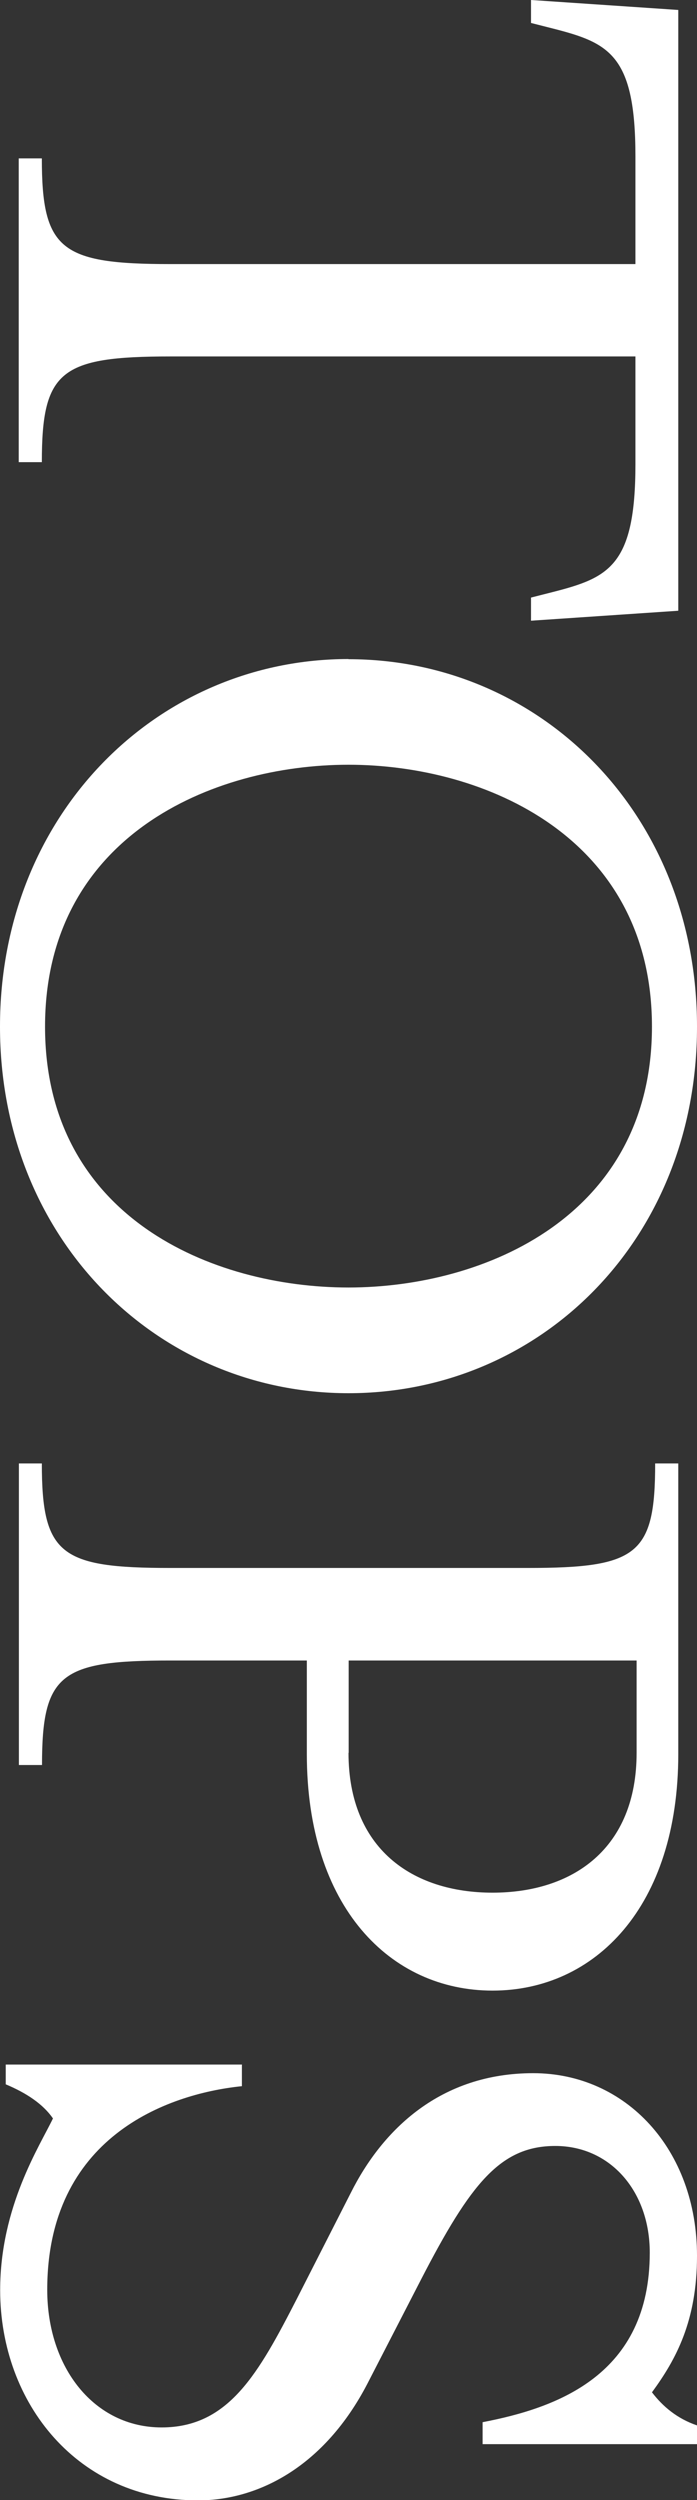
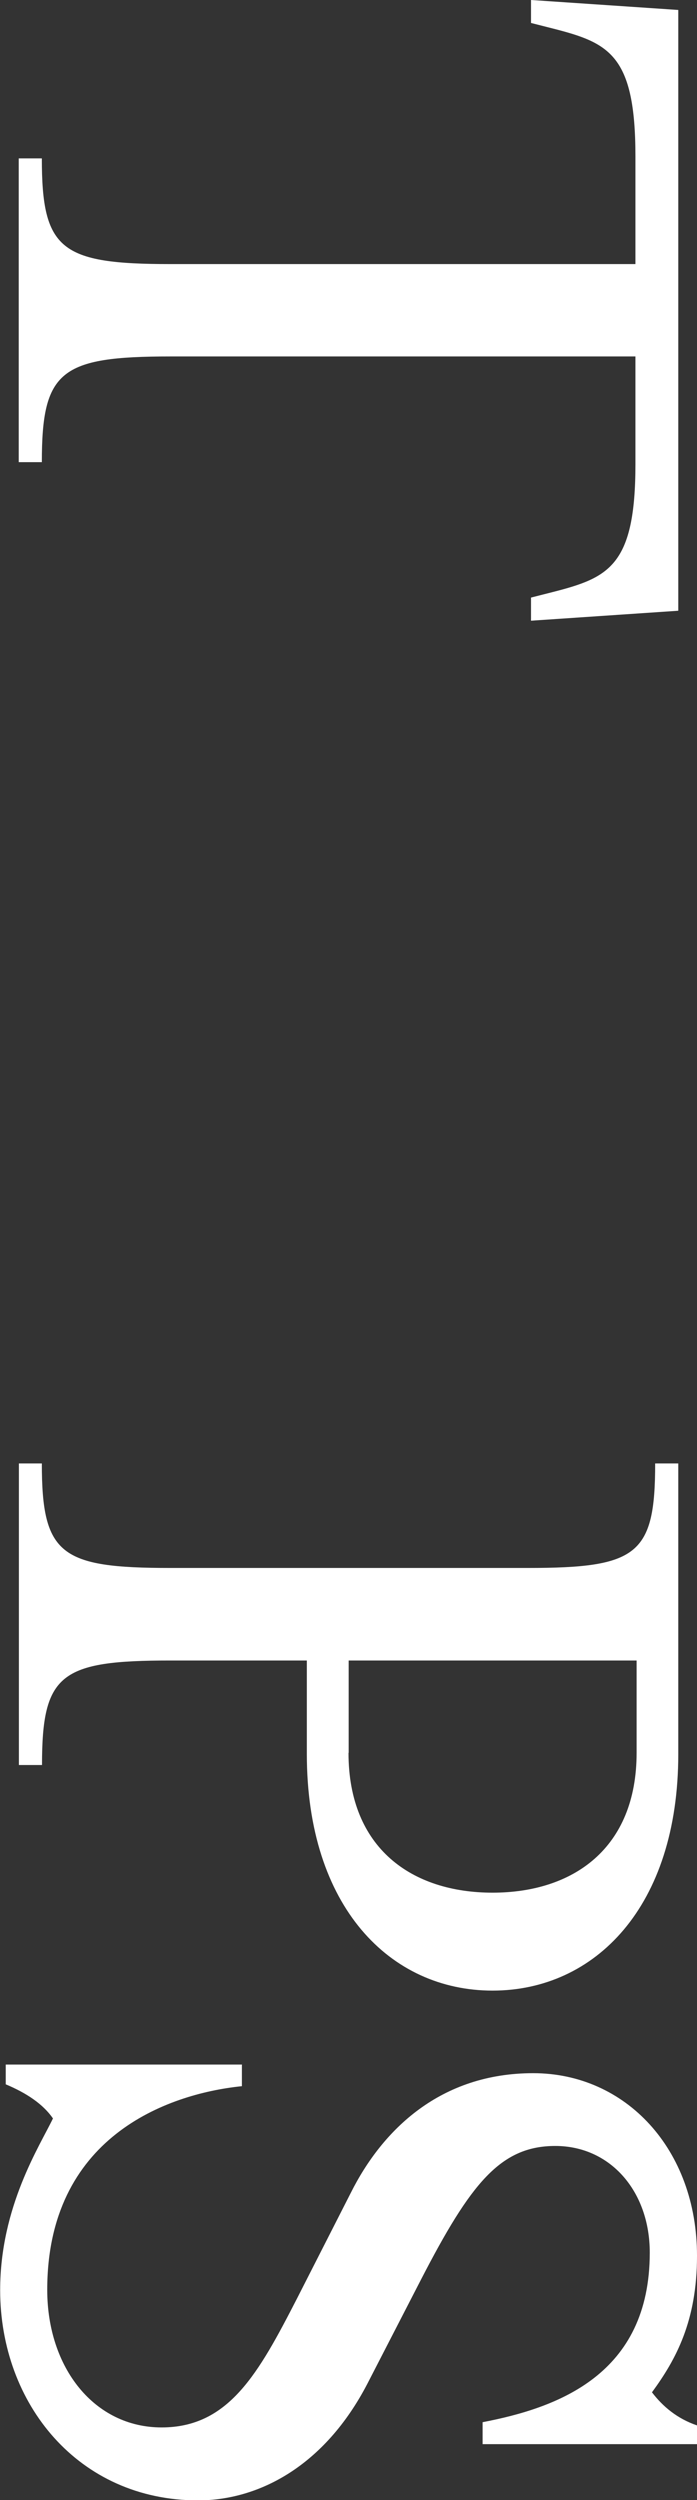
<svg xmlns="http://www.w3.org/2000/svg" id="_レイヤー_2" viewBox="0 0 41.32 148.06">
  <rect x="0" y="0" width="41.32" height="148.06" fill="#333333" stroke="none" />
  <defs>
    <style>.cls-1{fill:#fff;stroke-width:0px;}</style>
  </defs>
  <g id="_レイヤー_2-2">
    <path class="cls-1" d="M2.48,9.38c0,5.41,1.11,6.26,7.62,6.26h27.57v-6.39c0-6-1.56-6.71-4.89-7.56l-1.3-.33V0l8.73.59v35.58l-8.73.59v-1.37l1.3-.33c3.32-.85,4.89-1.56,4.89-7.56v-6.39H10.1c-6.52,0-7.62.85-7.62,6.26h-1.37V9.38h1.37Z" />
-     <path class="cls-1" d="M20.66,39.04c11.34,0,20.66,9.12,20.66,21.77s-9.32,21.7-20.66,21.7S0,73.38,0,60.8s9.32-21.77,20.66-21.77ZM20.66,76.25c8.08,0,17.99-4.24,17.99-15.45s-9.91-15.51-17.99-15.51S2.67,49.53,2.67,60.8s9.91,15.45,17.99,15.45Z" />
    <path class="cls-1" d="M2.48,86.67c0,5.41,1.11,6.19,7.62,6.19h21.18c6.52,0,7.56-.78,7.56-6.19h1.37v17.21c0,9.06-4.95,14.01-11.01,14.01s-11.01-4.95-11.01-14.01v-5.54h-8.08c-6.52,0-7.62.78-7.62,6.19h-1.37v-17.86h1.37ZM20.66,103.81c0,5.67,3.78,8.28,8.54,8.28s8.54-2.61,8.54-8.28v-5.47h-17.07v5.47Z" />
    <path class="cls-1" d="M14.34,122.25v1.3c-4.5.46-11.54,3.06-11.54,12.06,0,4.63,2.8,8.15,6.78,8.15s5.74-3.19,8.02-7.62l3.19-6.26c1.89-3.78,5.34-7.1,10.82-7.1s9.71,4.5,9.71,10.82c0,3.85-1.24,6.13-2.67,8.08.65.85,1.5,1.56,2.67,1.96v1.11h-12.71v-1.3c4.43-.85,9.91-2.8,9.91-10.04,0-3.65-2.35-6.32-5.6-6.32s-5.02,2.22-7.95,7.89l-3.19,6.19c-2.54,4.89-6.45,6.91-10.04,6.91-7.1,0-11.73-5.73-11.73-12.45,0-4.95,2.35-8.54,3.13-10.17-.59-.85-1.56-1.5-2.8-2.02v-1.17h14.01Z" />
  </g>
</svg>